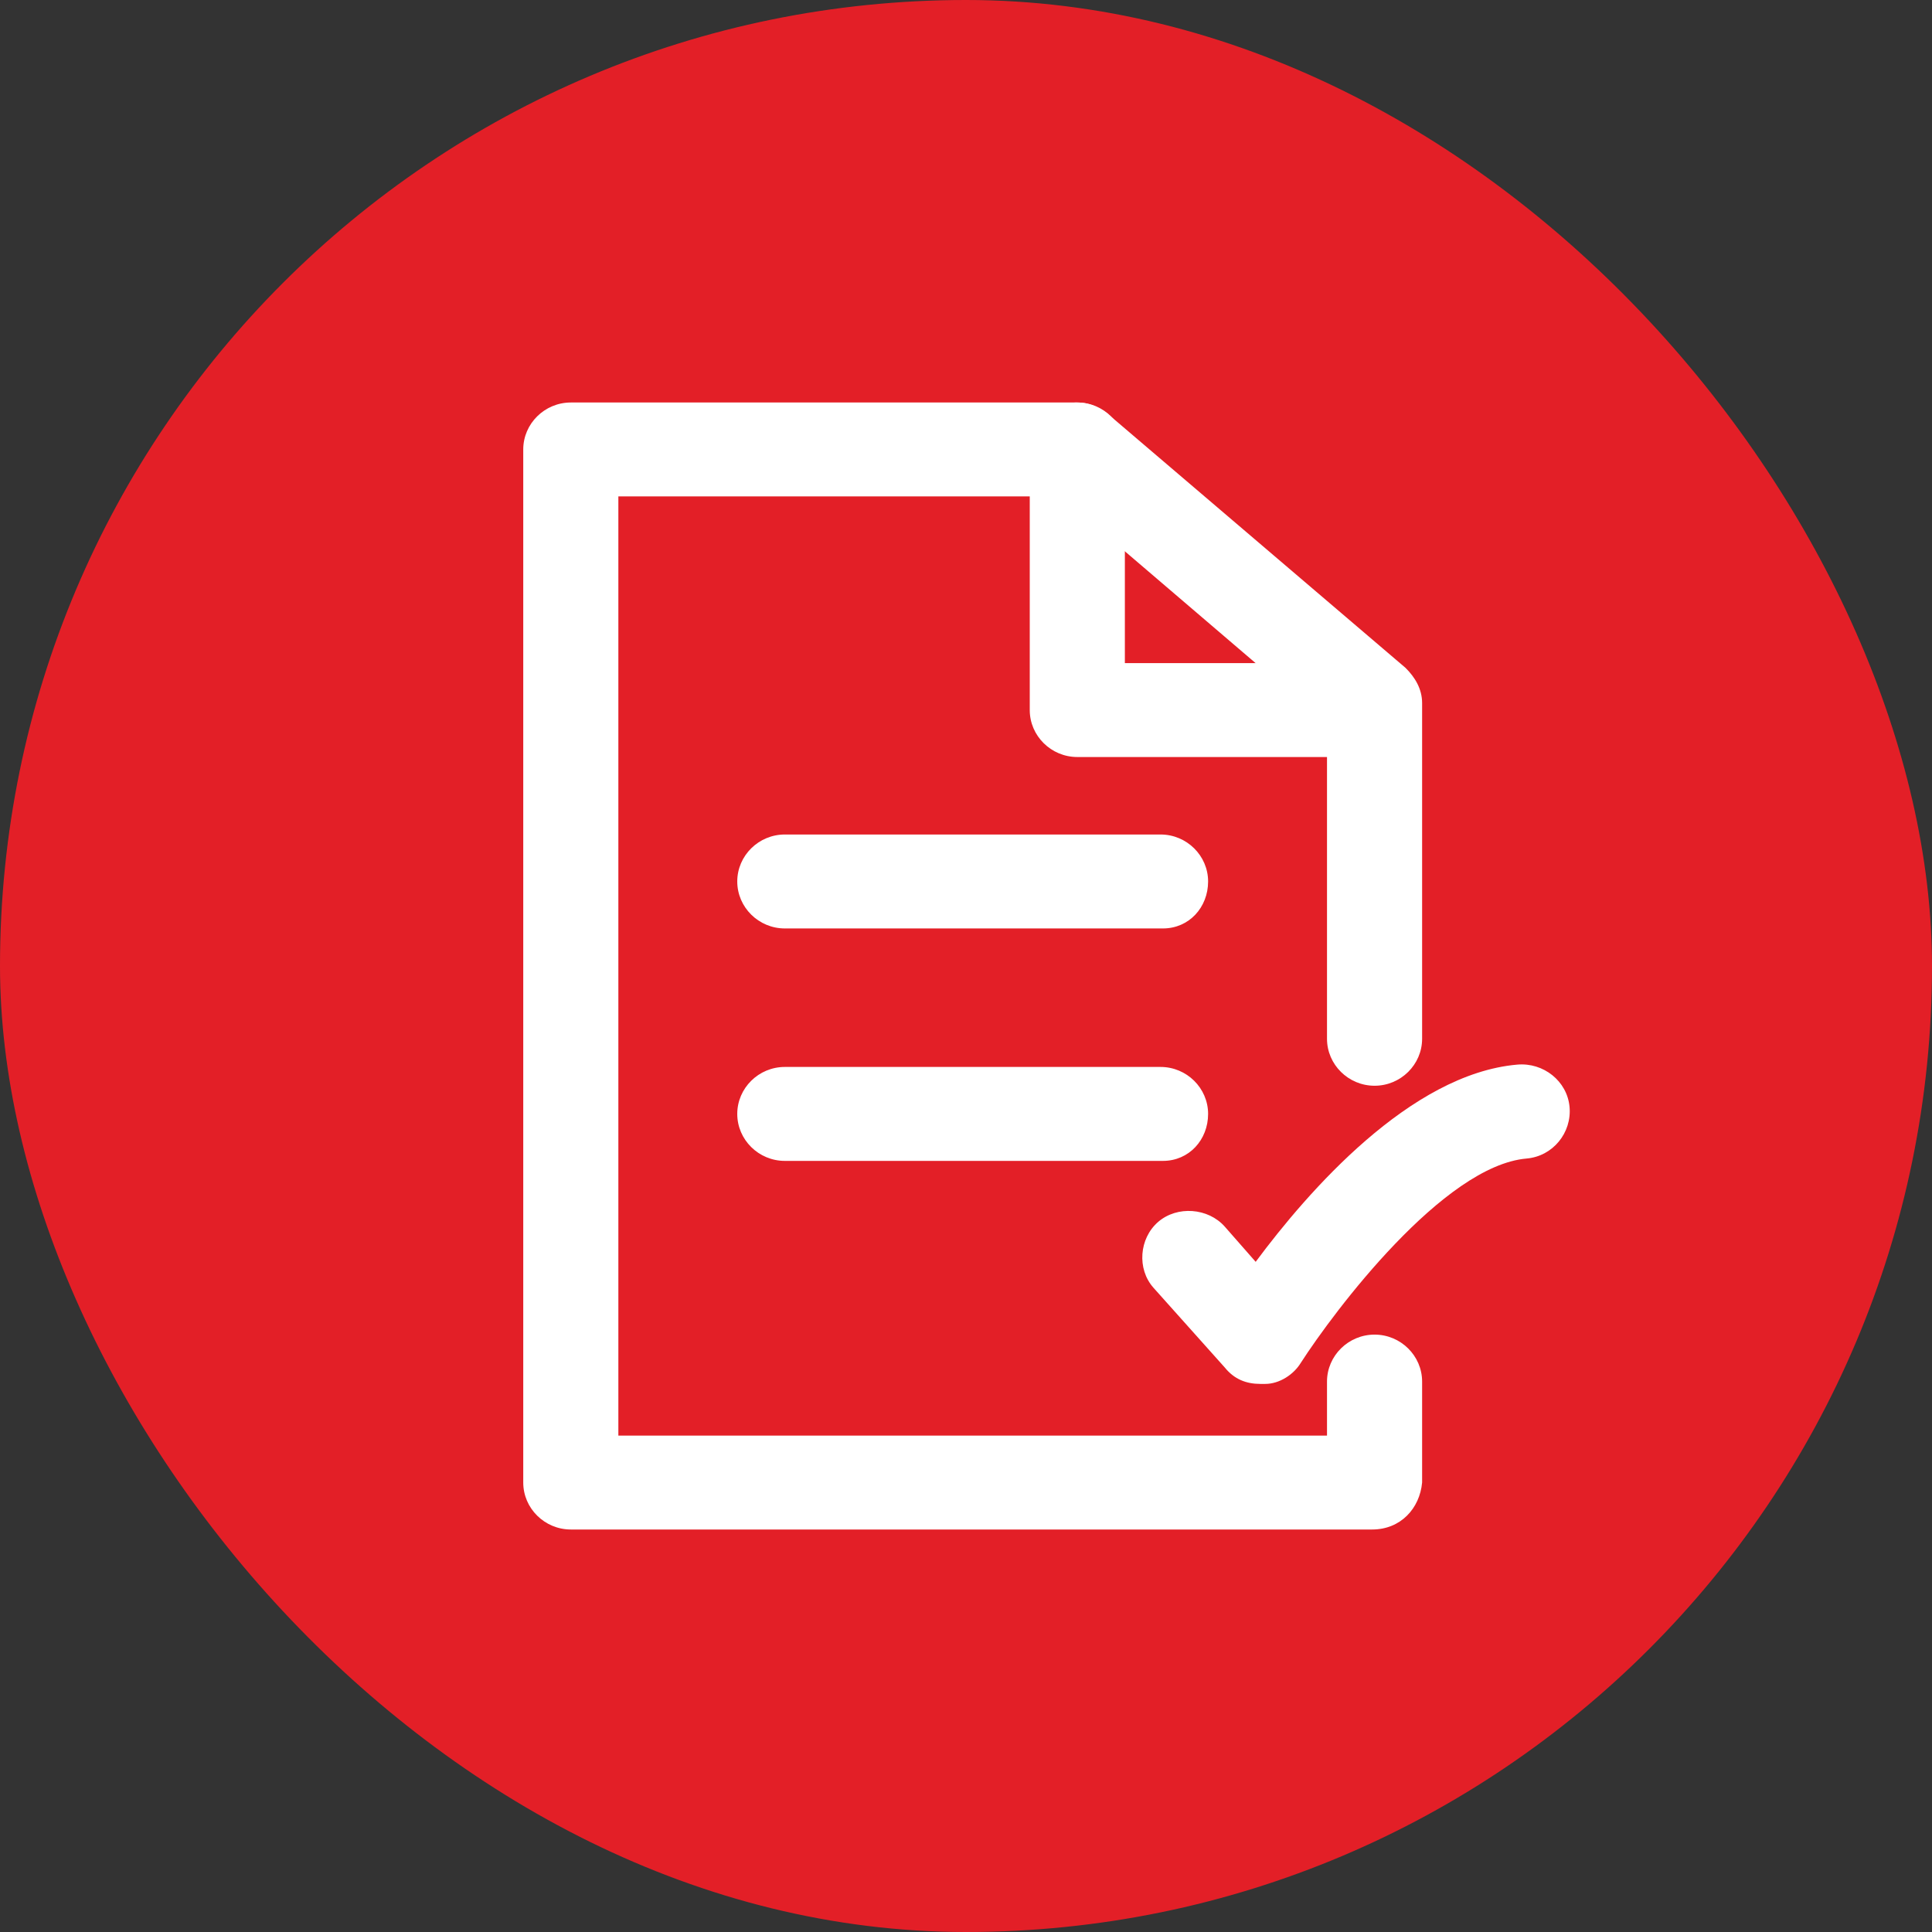
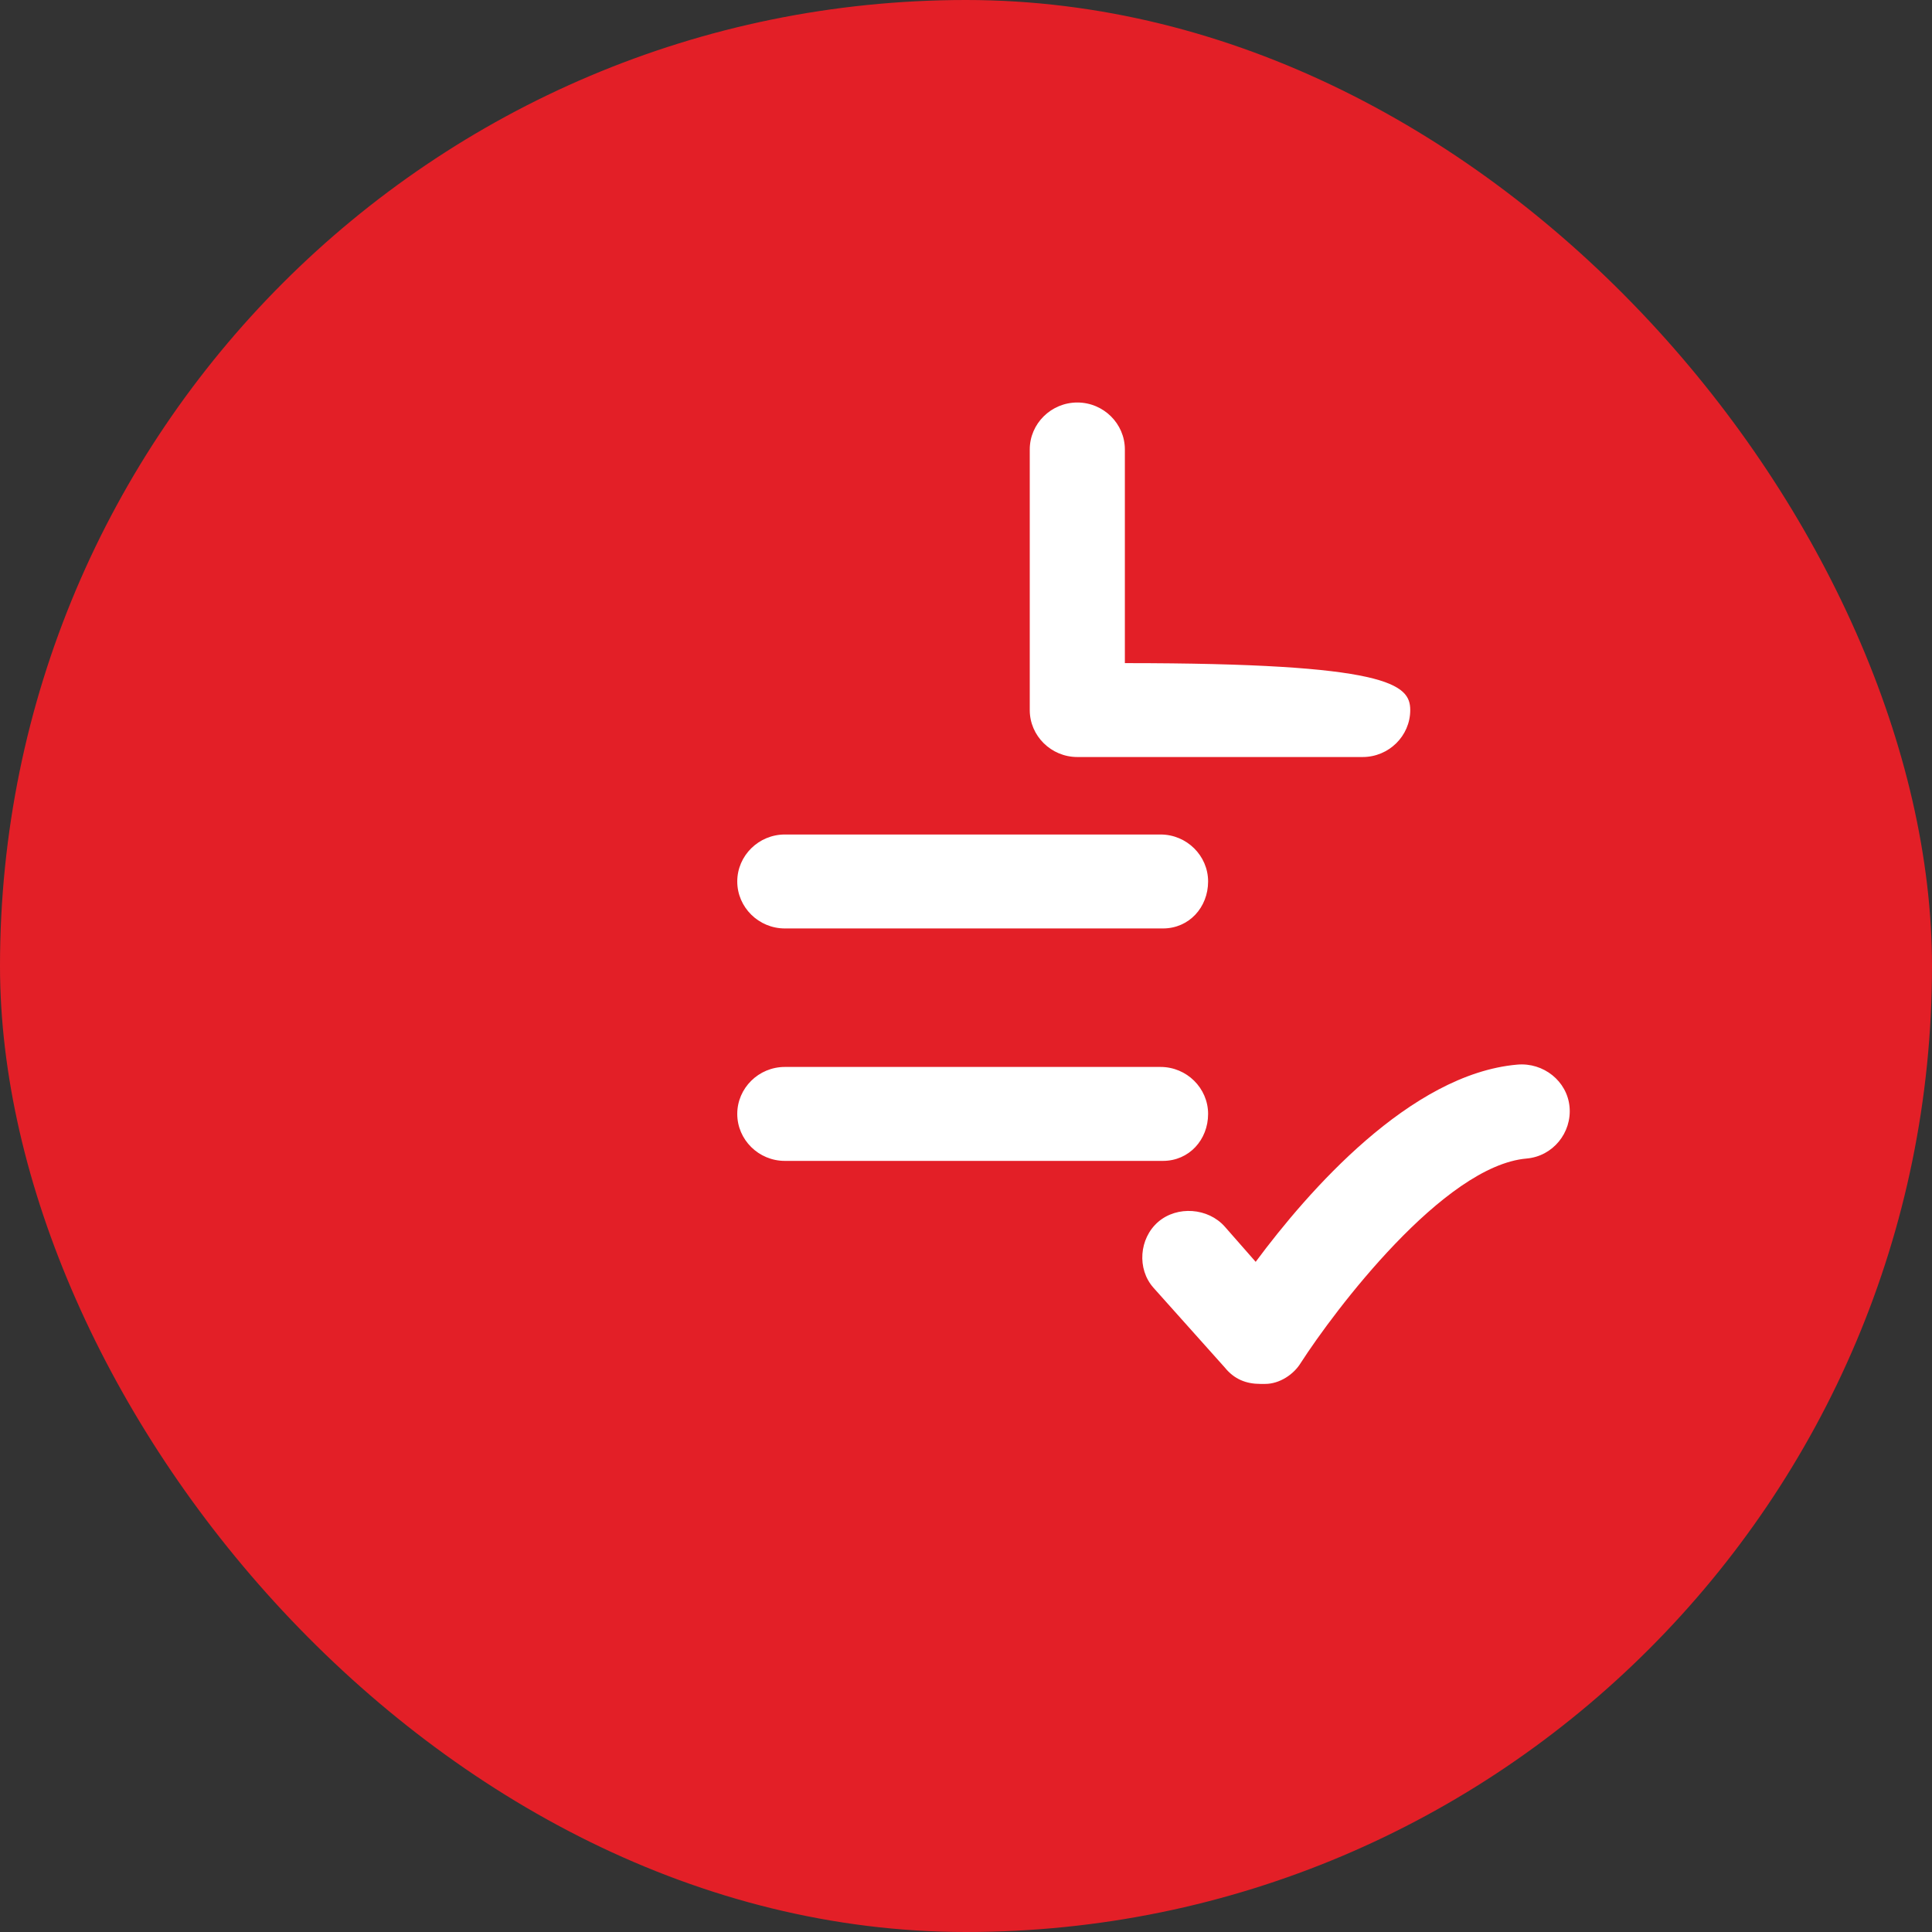
<svg xmlns="http://www.w3.org/2000/svg" width="48" height="48" viewBox="0 0 48 48" fill="none">
  <rect x="0" y="0" width="48" height="48" fill="#333333" stroke="none" />
  <rect width="48" height="48" rx="24" fill="#E31F27" />
-   <path d="M34.091 38H14.182C13.532 38 13 37.475 13 36.833V11.167C13 10.525 13.532 10 14.182 10H26.765C27.061 10 27.297 10.117 27.534 10.292L34.919 16.592C35.155 16.825 35.332 17.117 35.332 17.467V25.808C35.332 26.45 34.8 26.975 34.151 26.975C33.501 26.975 32.969 26.45 32.969 25.808V17.992L26.352 12.333H15.363V35.667H32.969V34.325C32.969 33.683 33.501 33.158 34.151 33.158C34.8 33.158 35.332 33.683 35.332 34.325V36.833C35.273 37.475 34.8 38 34.091 38Z" fill="white" />
-   <path d="M33.855 18.808H26.766C26.116 18.808 25.584 18.283 25.584 17.642V11.167C25.584 10.525 26.116 10 26.766 10C27.416 10 27.947 10.525 27.947 11.167V16.475H33.855C34.505 16.475 35.037 17 35.037 17.642C35.037 18.283 34.505 18.808 33.855 18.808ZM28.893 23.067H19.499C18.849 23.067 18.317 22.542 18.317 21.9C18.317 21.258 18.849 20.733 19.499 20.733H28.834C29.483 20.733 30.015 21.258 30.015 21.9C30.015 22.542 29.543 23.067 28.893 23.067ZM28.893 28.842H19.499C18.849 28.842 18.317 28.317 18.317 27.675C18.317 27.033 18.849 26.508 19.499 26.508H28.834C29.483 26.508 30.015 27.033 30.015 27.675C30.015 28.317 29.543 28.842 28.893 28.842ZM31.315 34.383C30.96 34.383 30.665 34.267 30.429 33.975L28.656 31.992C28.243 31.525 28.302 30.767 28.774 30.358C29.247 29.95 30.015 30.008 30.429 30.475L31.197 31.35C32.496 29.6 35.037 26.683 37.696 26.45C38.345 26.392 38.936 26.858 38.995 27.5C39.054 28.142 38.582 28.725 37.932 28.783C35.864 28.958 33.146 32.575 32.319 33.858C32.142 34.15 31.788 34.383 31.433 34.383H31.315Z" fill="white" />
+   <path d="M33.855 18.808H26.766C26.116 18.808 25.584 18.283 25.584 17.642V11.167C25.584 10.525 26.116 10 26.766 10C27.416 10 27.947 10.525 27.947 11.167V16.475C34.505 16.475 35.037 17 35.037 17.642C35.037 18.283 34.505 18.808 33.855 18.808ZM28.893 23.067H19.499C18.849 23.067 18.317 22.542 18.317 21.9C18.317 21.258 18.849 20.733 19.499 20.733H28.834C29.483 20.733 30.015 21.258 30.015 21.9C30.015 22.542 29.543 23.067 28.893 23.067ZM28.893 28.842H19.499C18.849 28.842 18.317 28.317 18.317 27.675C18.317 27.033 18.849 26.508 19.499 26.508H28.834C29.483 26.508 30.015 27.033 30.015 27.675C30.015 28.317 29.543 28.842 28.893 28.842ZM31.315 34.383C30.96 34.383 30.665 34.267 30.429 33.975L28.656 31.992C28.243 31.525 28.302 30.767 28.774 30.358C29.247 29.95 30.015 30.008 30.429 30.475L31.197 31.35C32.496 29.6 35.037 26.683 37.696 26.45C38.345 26.392 38.936 26.858 38.995 27.5C39.054 28.142 38.582 28.725 37.932 28.783C35.864 28.958 33.146 32.575 32.319 33.858C32.142 34.15 31.788 34.383 31.433 34.383H31.315Z" fill="white" />
</svg>